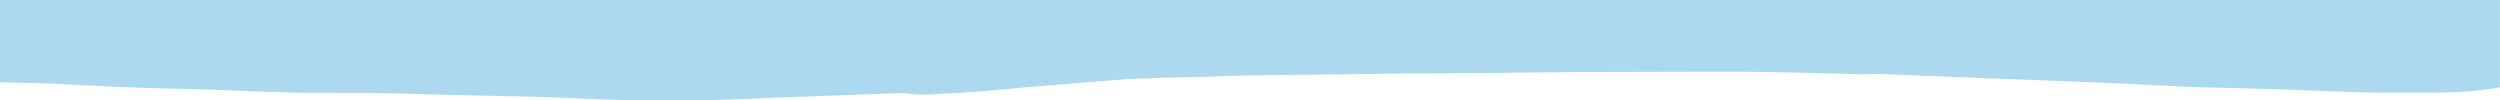
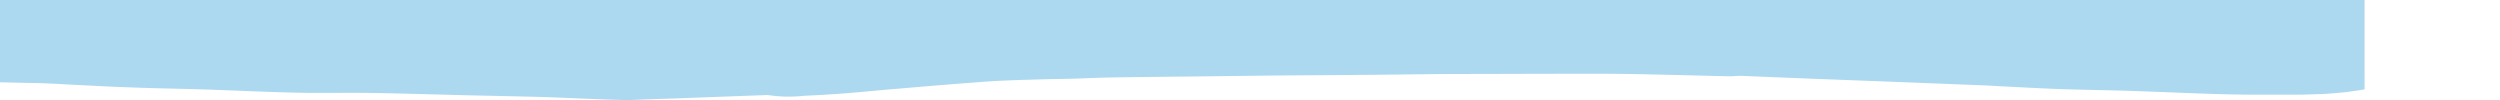
<svg xmlns="http://www.w3.org/2000/svg" width="270.09" height="10.857" viewBox="0 0 270.09 10.857" preserveAspectRatio="none">
-   <path id="Path_568" data-name="Path 568" d="M.2.1V8.988l3.038.07.9.014.54.014,1.013.042c.63.028,1.26.07,1.913.1,2.205.113,4.41.239,6.615.309,2.678.113,5.333.141,7.988.225,3.375.113,6.728.281,10.1.352,2.655.056,5.333-.014,7.988.028,3.667.056,7.358.183,11.025.267,2.475.056,4.95.1,7.425.169,3.15.1,6.277.281,9.427.338Q75.5,11.062,82.8,10.7c1.688-.084,3.375-.127,5.04-.183,2.565-.1,9.878-.366,9.9-.366h.045a14.886,14.886,0,0,0,3.893.084c.878-.042,1.755-.084,2.408-.127l1.08-.07c2.318-.155,4.59-.408,6.908-.591,3.15-.267,6.323-.534,9.473-.759,1.845-.127,3.735-.169,5.6-.225,1.125-.042,2.227-.042,3.352-.07,1.463-.042,2.925-.112,4.388-.141,3.555-.056,7.132-.084,10.687-.127l6.952-.084,8.438-.056c3.217-.028,6.435-.07,9.653-.1,3.375-.014,6.75-.014,10.125-.028,3.2,0,6.39-.028,9.585.014,3.735.056,7.492.169,11.228.253.5.014.967-.056,1.463-.042l4.928.2,2.79.112,10.328.394,8.19.323c.63.028,1.26.07,1.912.1,2.205.113,4.41.239,6.615.309,2.655.084,5.332.113,7.988.211,3.375.113,6.728.281,10.1.352.675.014,1.328.028,2,.028h5.6c.63-.014,1.26-.042,1.868-.056l.472-.014c.158-.014.293-.028.45-.028l.9-.07.9-.084c.293-.028.585-.07.855-.113.473-.056.923-.127,1.372-.211V.1Z" transform="translate(-0.2 -0.1)" fill="#add9f0" />
+   <path id="Path_568" data-name="Path 568" d="M.2.1V8.988l3.038.07.9.014.54.014,1.013.042c.63.028,1.26.07,1.913.1,2.205.113,4.41.239,6.615.309,2.678.113,5.333.141,7.988.225,3.375.113,6.728.281,10.1.352,2.655.056,5.333-.014,7.988.028,3.667.056,7.358.183,11.025.267,2.475.056,4.95.1,7.425.169,3.15.1,6.277.281,9.427.338c1.688-.084,3.375-.127,5.04-.183,2.565-.1,9.878-.366,9.9-.366h.045a14.886,14.886,0,0,0,3.893.084c.878-.042,1.755-.084,2.408-.127l1.08-.07c2.318-.155,4.59-.408,6.908-.591,3.15-.267,6.323-.534,9.473-.759,1.845-.127,3.735-.169,5.6-.225,1.125-.042,2.227-.042,3.352-.07,1.463-.042,2.925-.112,4.388-.141,3.555-.056,7.132-.084,10.687-.127l6.952-.084,8.438-.056c3.217-.028,6.435-.07,9.653-.1,3.375-.014,6.75-.014,10.125-.028,3.2,0,6.39-.028,9.585.014,3.735.056,7.492.169,11.228.253.5.014.967-.056,1.463-.042l4.928.2,2.79.112,10.328.394,8.19.323c.63.028,1.26.07,1.912.1,2.205.113,4.41.239,6.615.309,2.655.084,5.332.113,7.988.211,3.375.113,6.728.281,10.1.352.675.014,1.328.028,2,.028h5.6c.63-.014,1.26-.042,1.868-.056l.472-.014c.158-.014.293-.028.45-.028l.9-.07.9-.084c.293-.028.585-.07.855-.113.473-.056.923-.127,1.372-.211V.1Z" transform="translate(-0.2 -0.1)" fill="#add9f0" />
</svg>